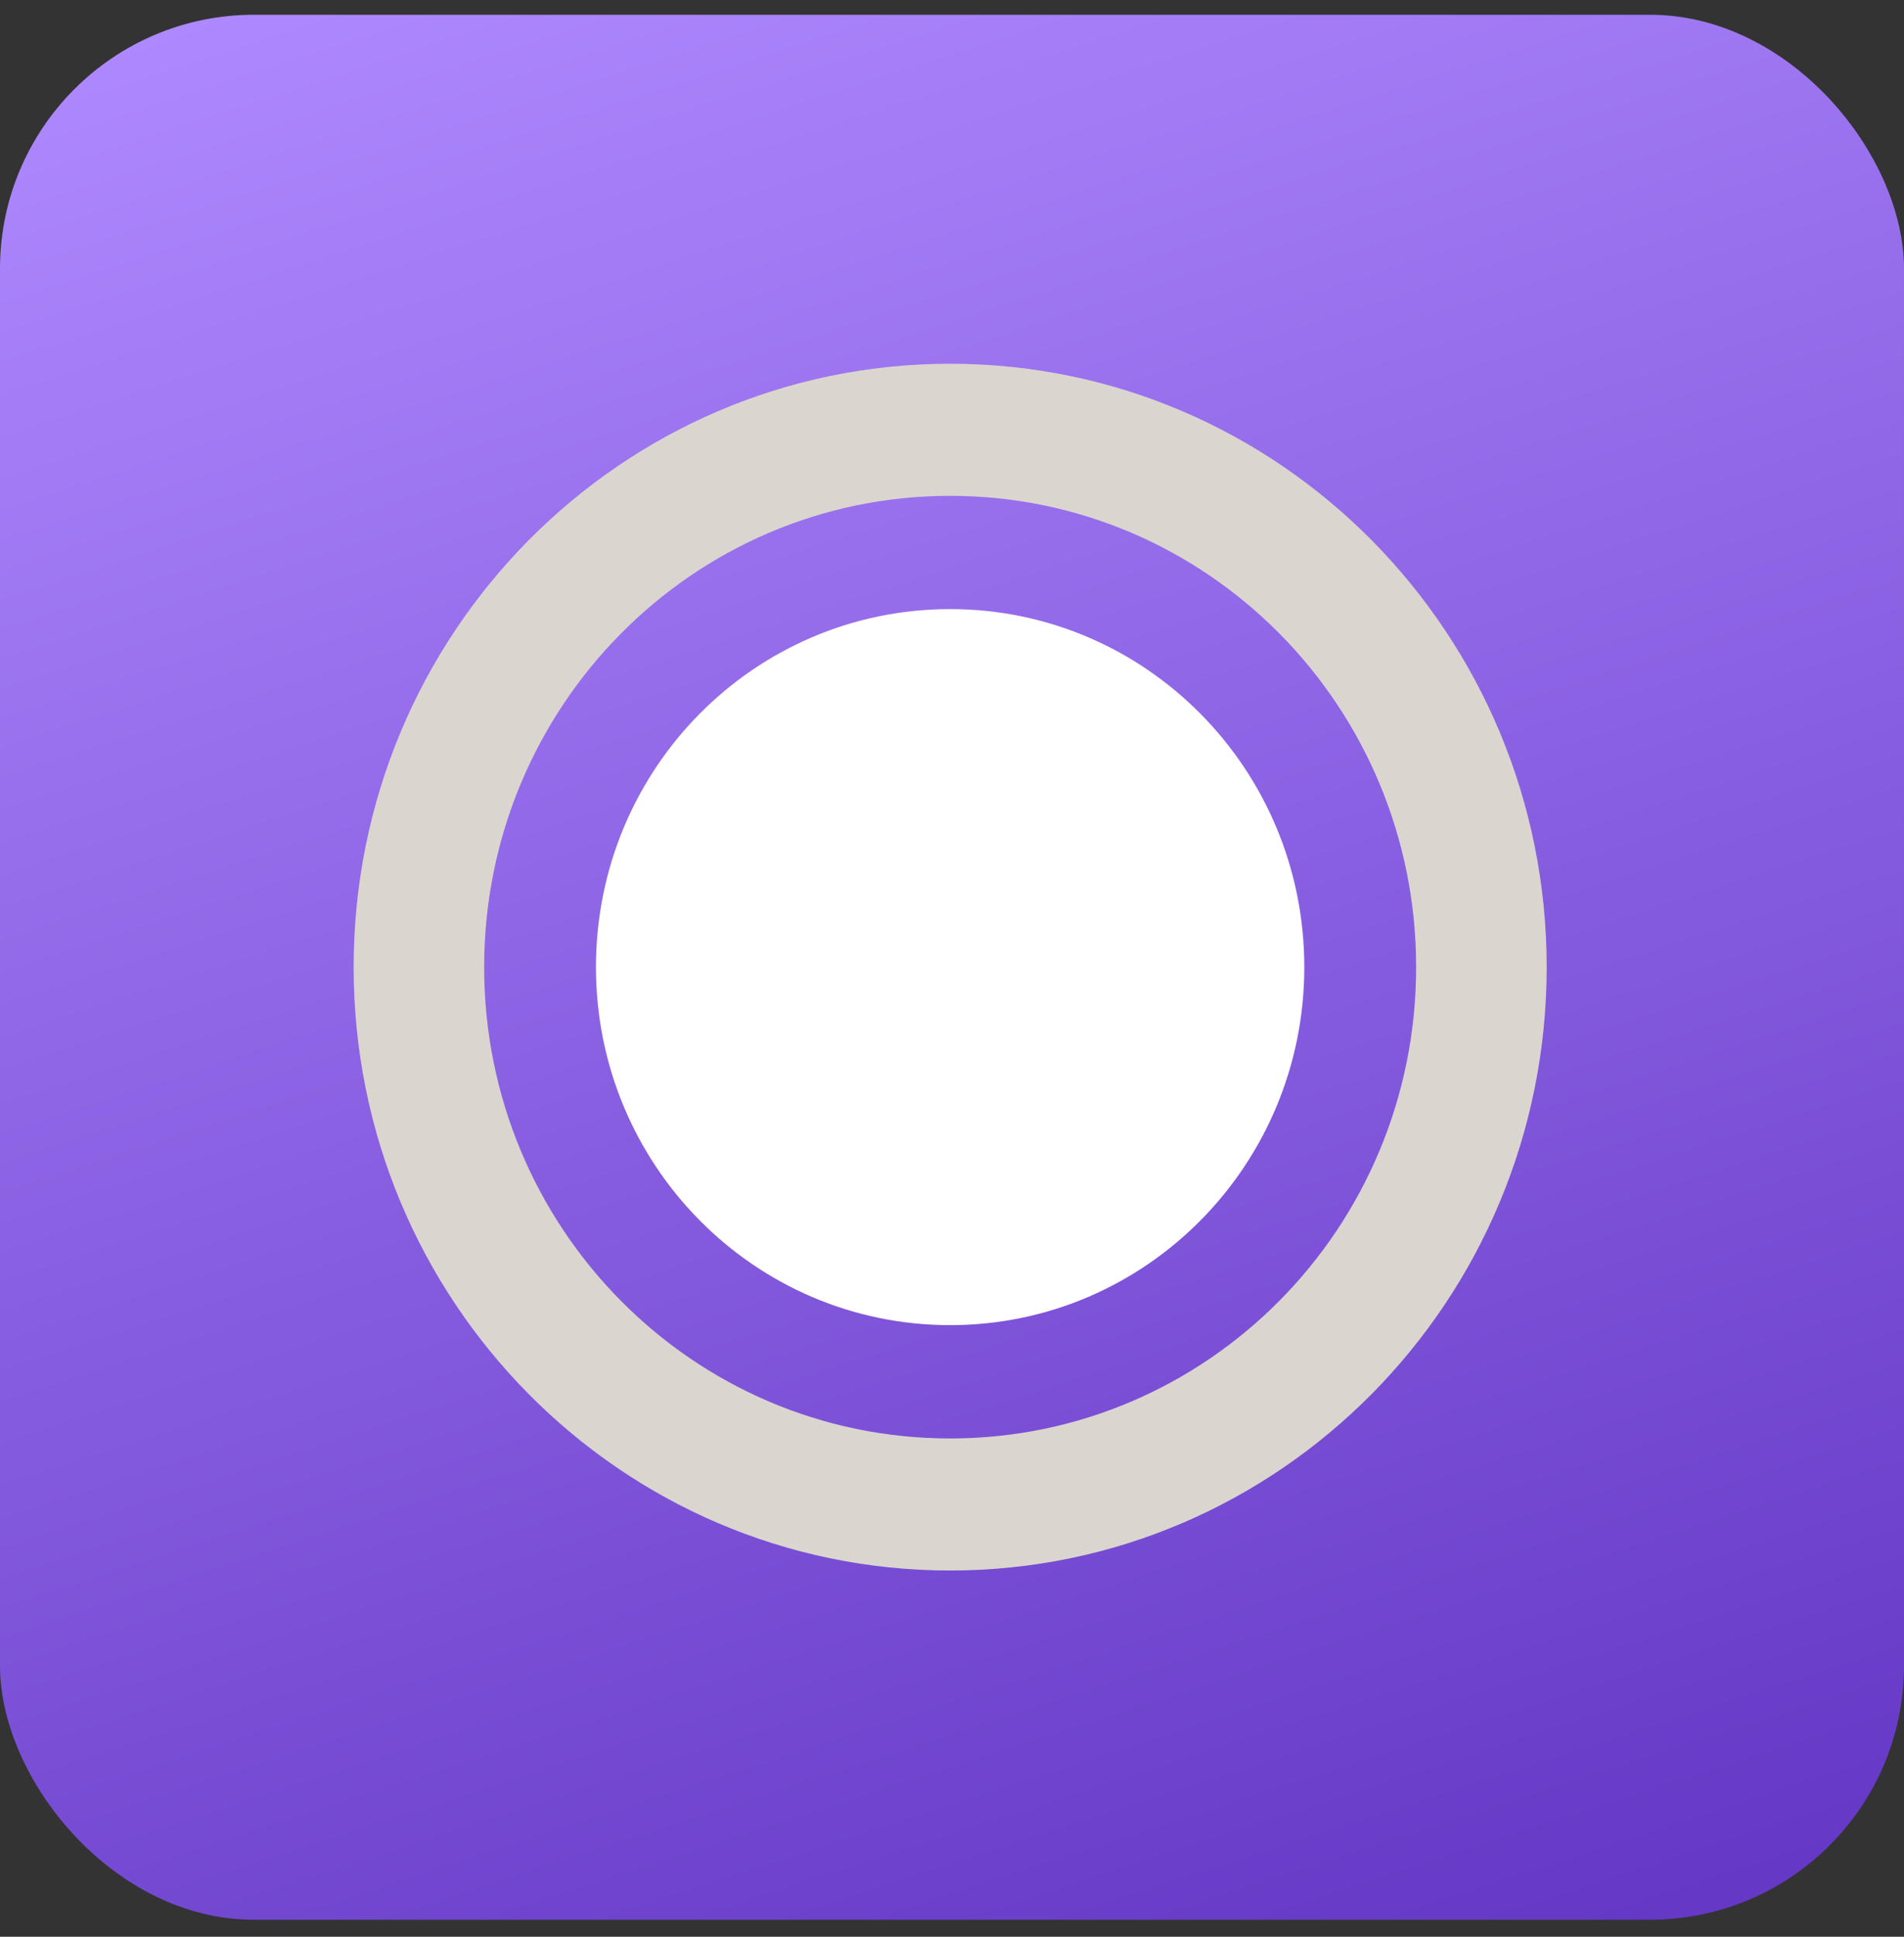
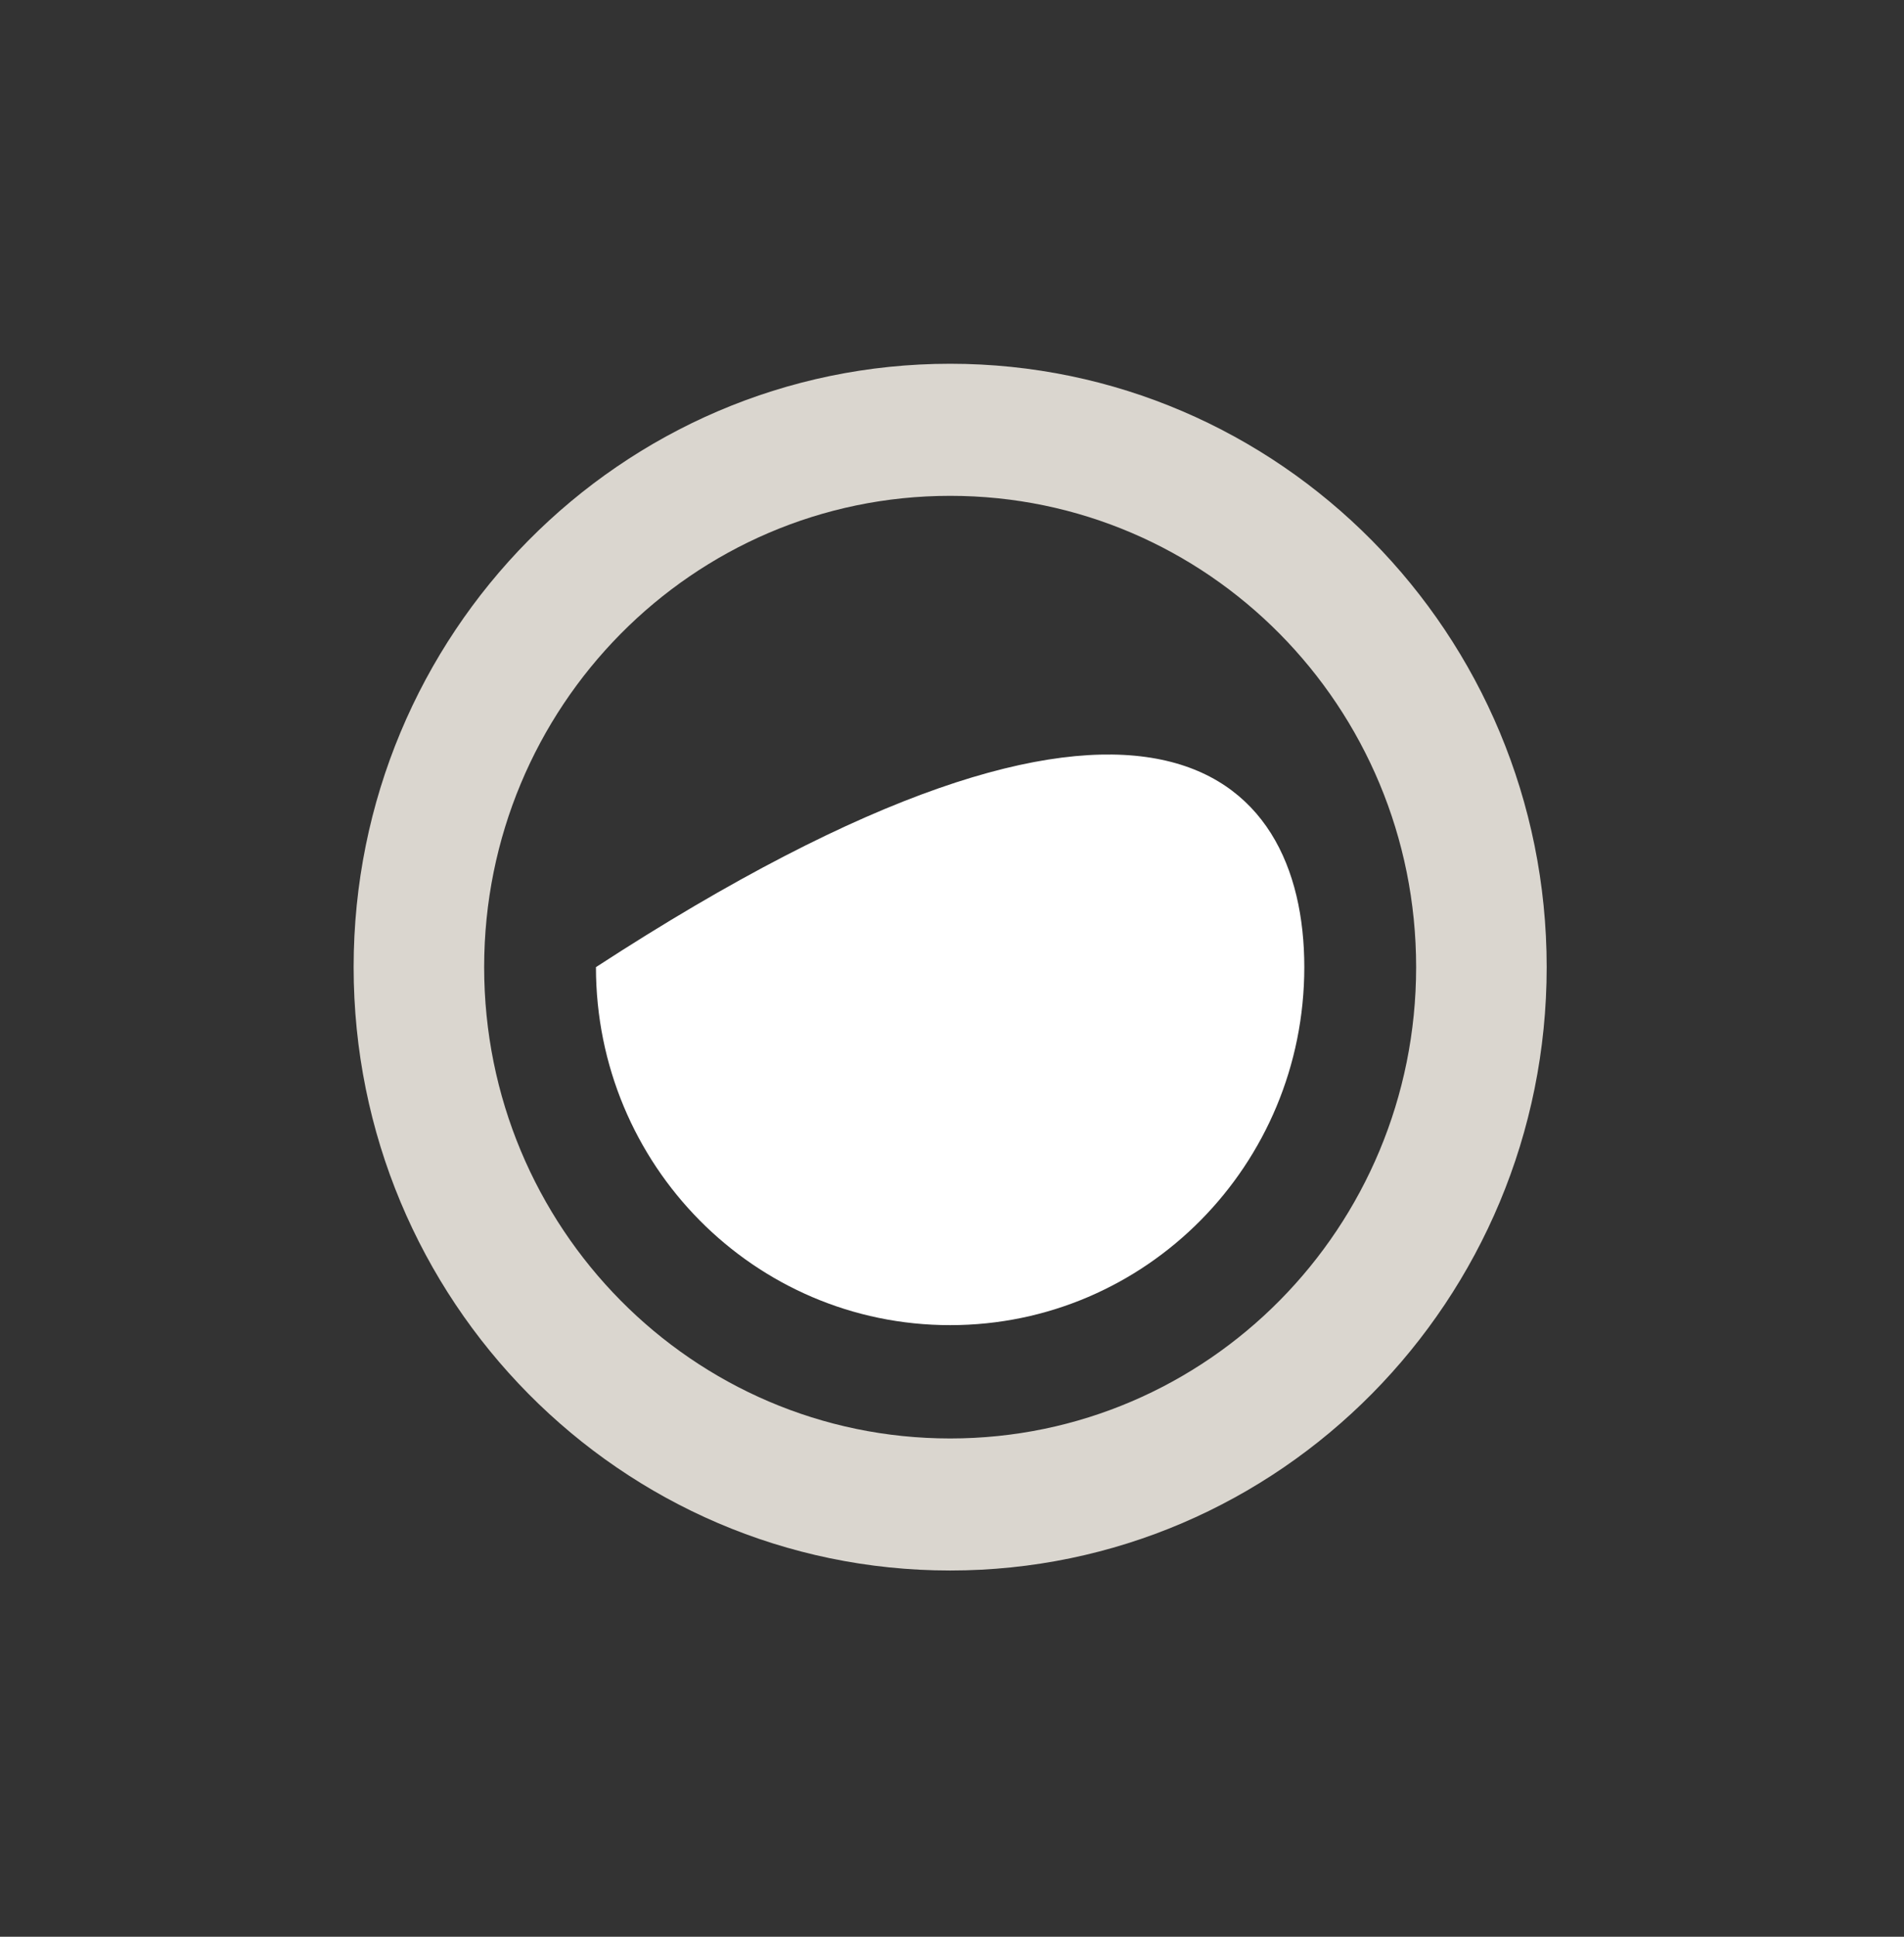
<svg xmlns="http://www.w3.org/2000/svg" width="60" height="61" viewBox="0 0 60 61" fill="none">
  <rect x="0" y="0" width="60" height="61" fill="#333333" stroke="none" />
-   <rect y="0.465" width="60" height="60" rx="8" fill="url(#paint0_linear_2248_1772)" />
-   <path d="M18.78 30.461C18.78 24.221 23.77 19.184 29.941 19.184C36.112 19.184 41.102 24.231 41.102 30.461C41.102 36.69 36.112 41.737 29.941 41.737C23.77 41.737 18.78 36.69 18.78 30.461Z" fill="white" />
+   <path d="M18.78 30.461C36.112 19.184 41.102 24.231 41.102 30.461C41.102 36.69 36.112 41.737 29.941 41.737C23.77 41.737 18.78 36.69 18.78 30.461Z" fill="white" />
  <path fill-rule="evenodd" clip-rule="evenodd" d="M15.257 30.461C15.257 22.266 21.828 15.617 29.942 15.617C38.055 15.617 44.626 22.257 44.626 30.461C44.626 38.666 38.055 45.306 29.942 45.306C21.828 45.306 15.257 38.666 15.257 30.461ZM11.144 30.461C11.144 19.967 19.562 11.457 29.942 11.457C40.322 11.457 48.74 19.967 48.74 30.461C48.74 40.955 40.322 49.465 29.942 49.465C19.562 49.465 11.144 40.955 11.144 30.461Z" fill="#DAD6CF" />
  <defs>
    <linearGradient id="paint0_linear_2248_1772" x1="2.886" y1="1.599" x2="25.326" y2="70.949" gradientUnits="userSpaceOnUse">
      <stop stop-color="#AE88FE" />
      <stop offset="1" stop-color="#6336C4" />
    </linearGradient>
  </defs>
</svg>